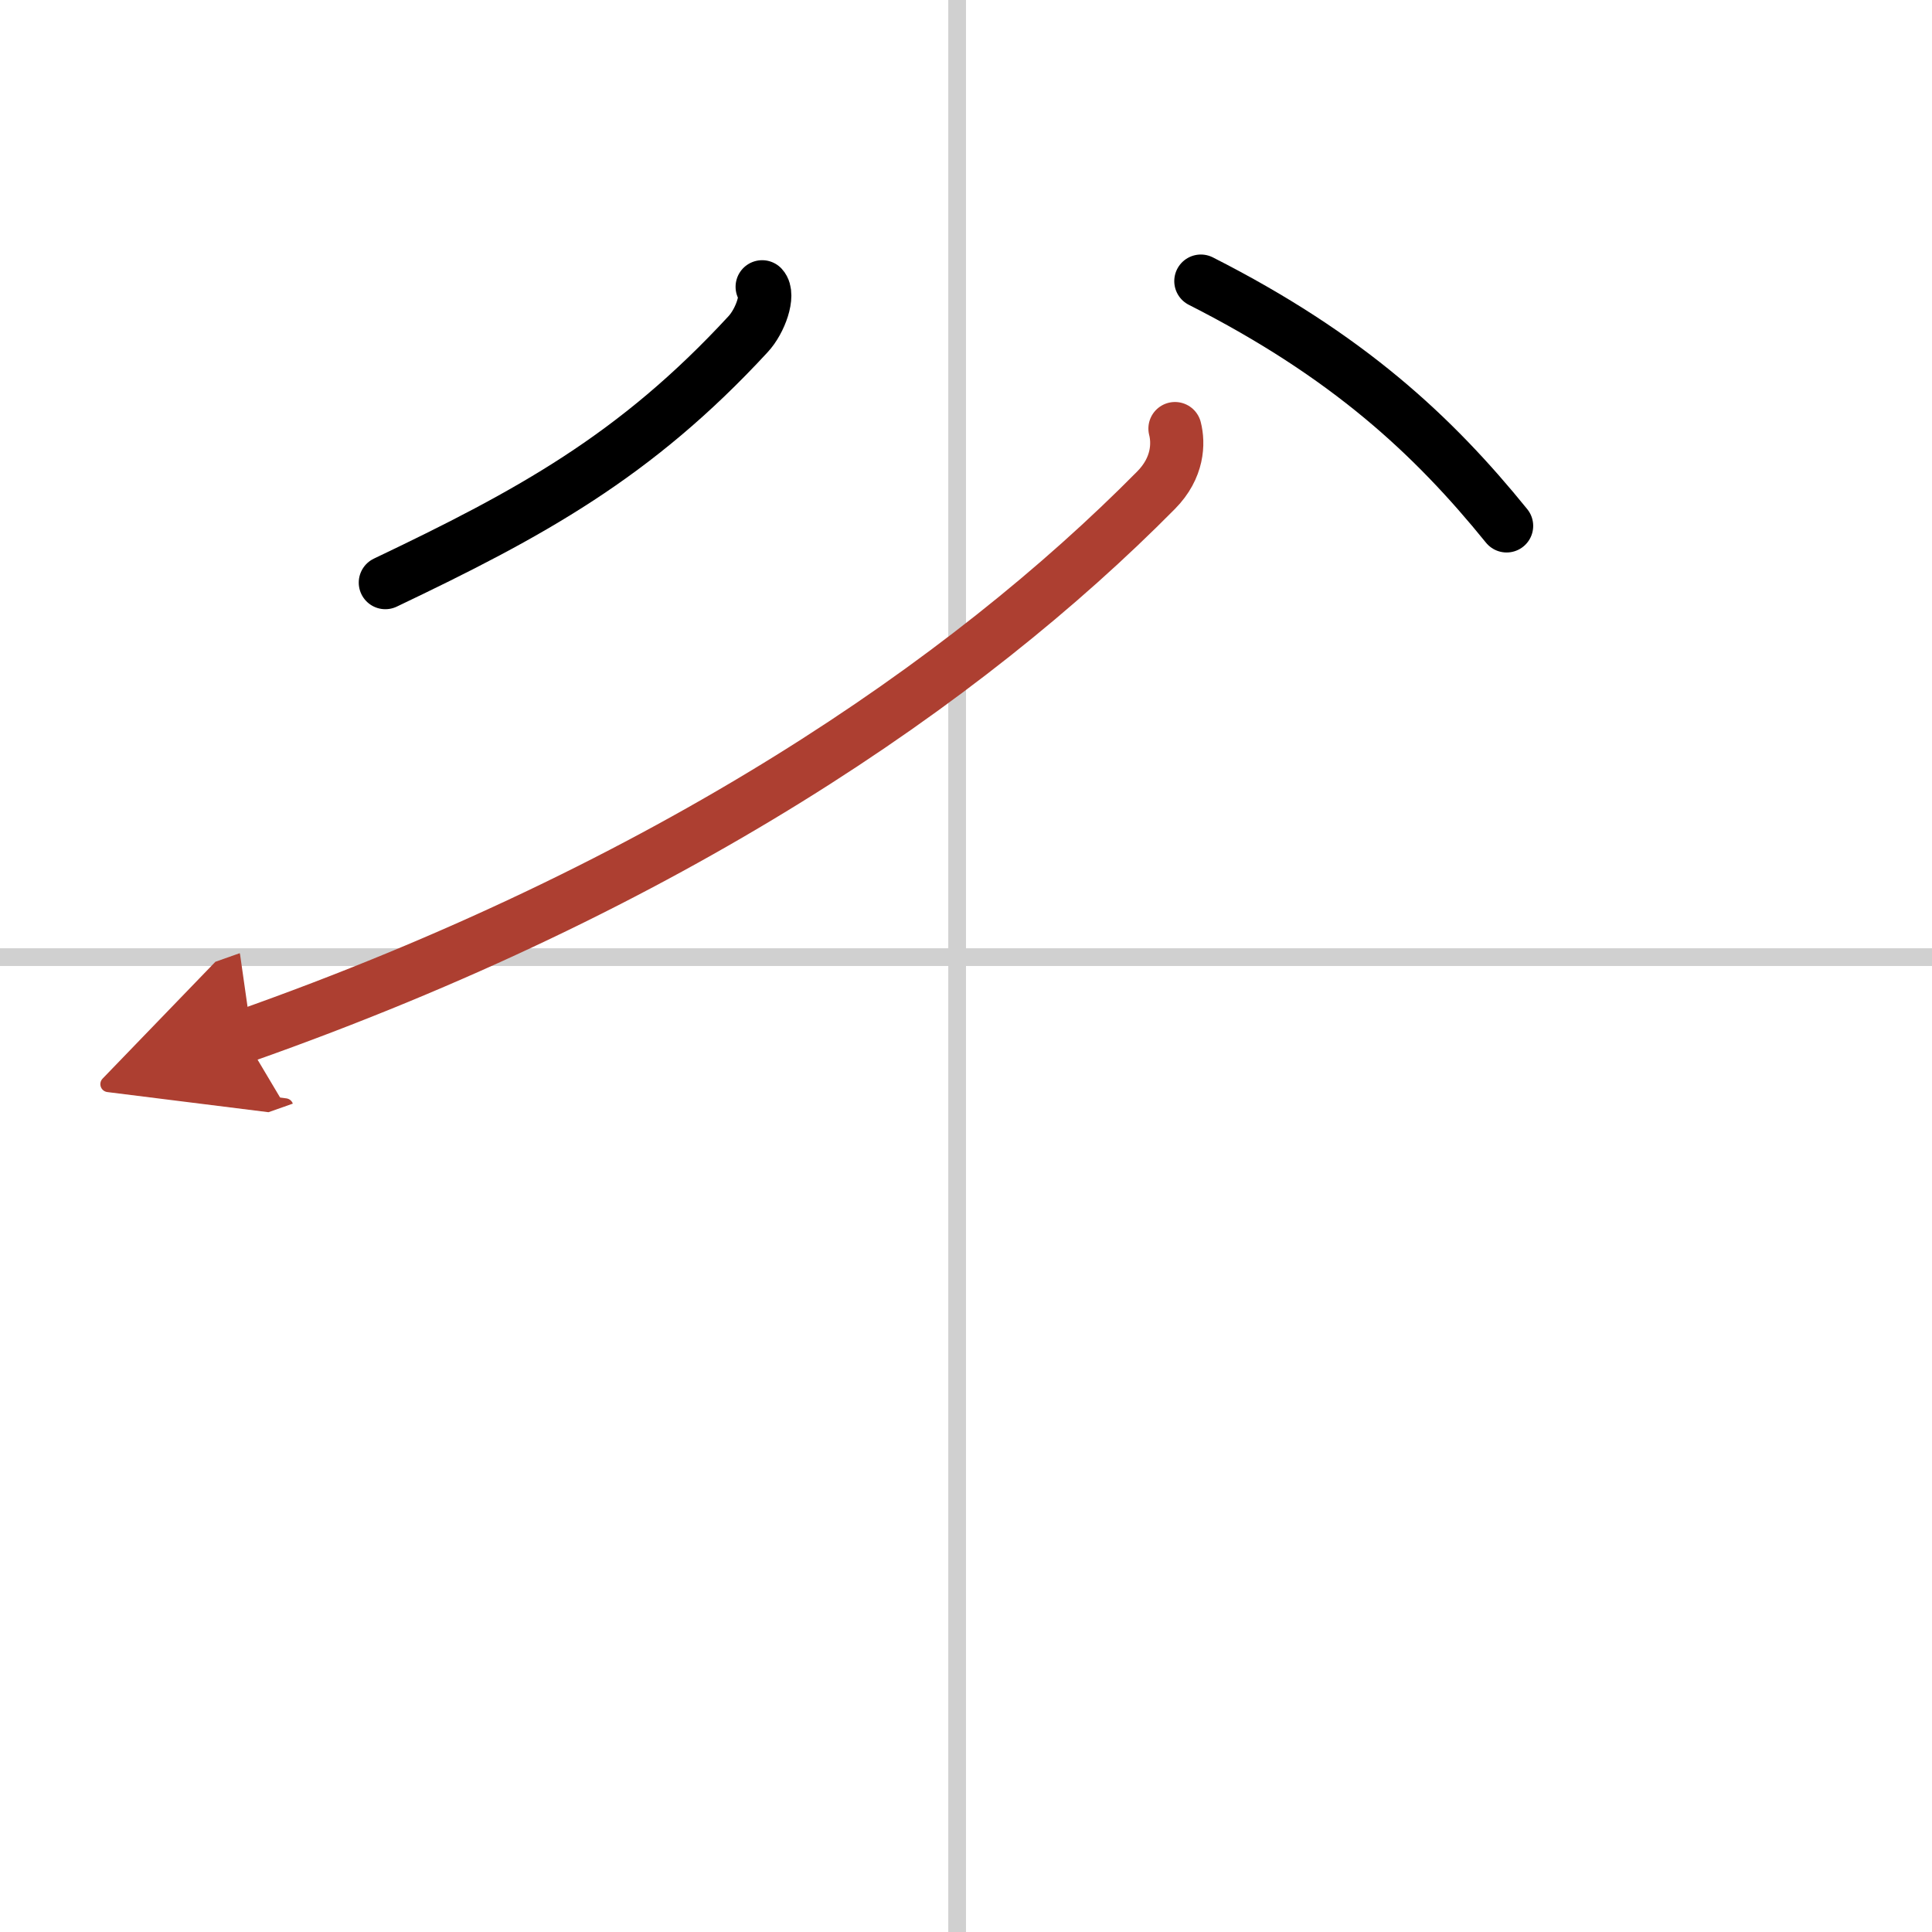
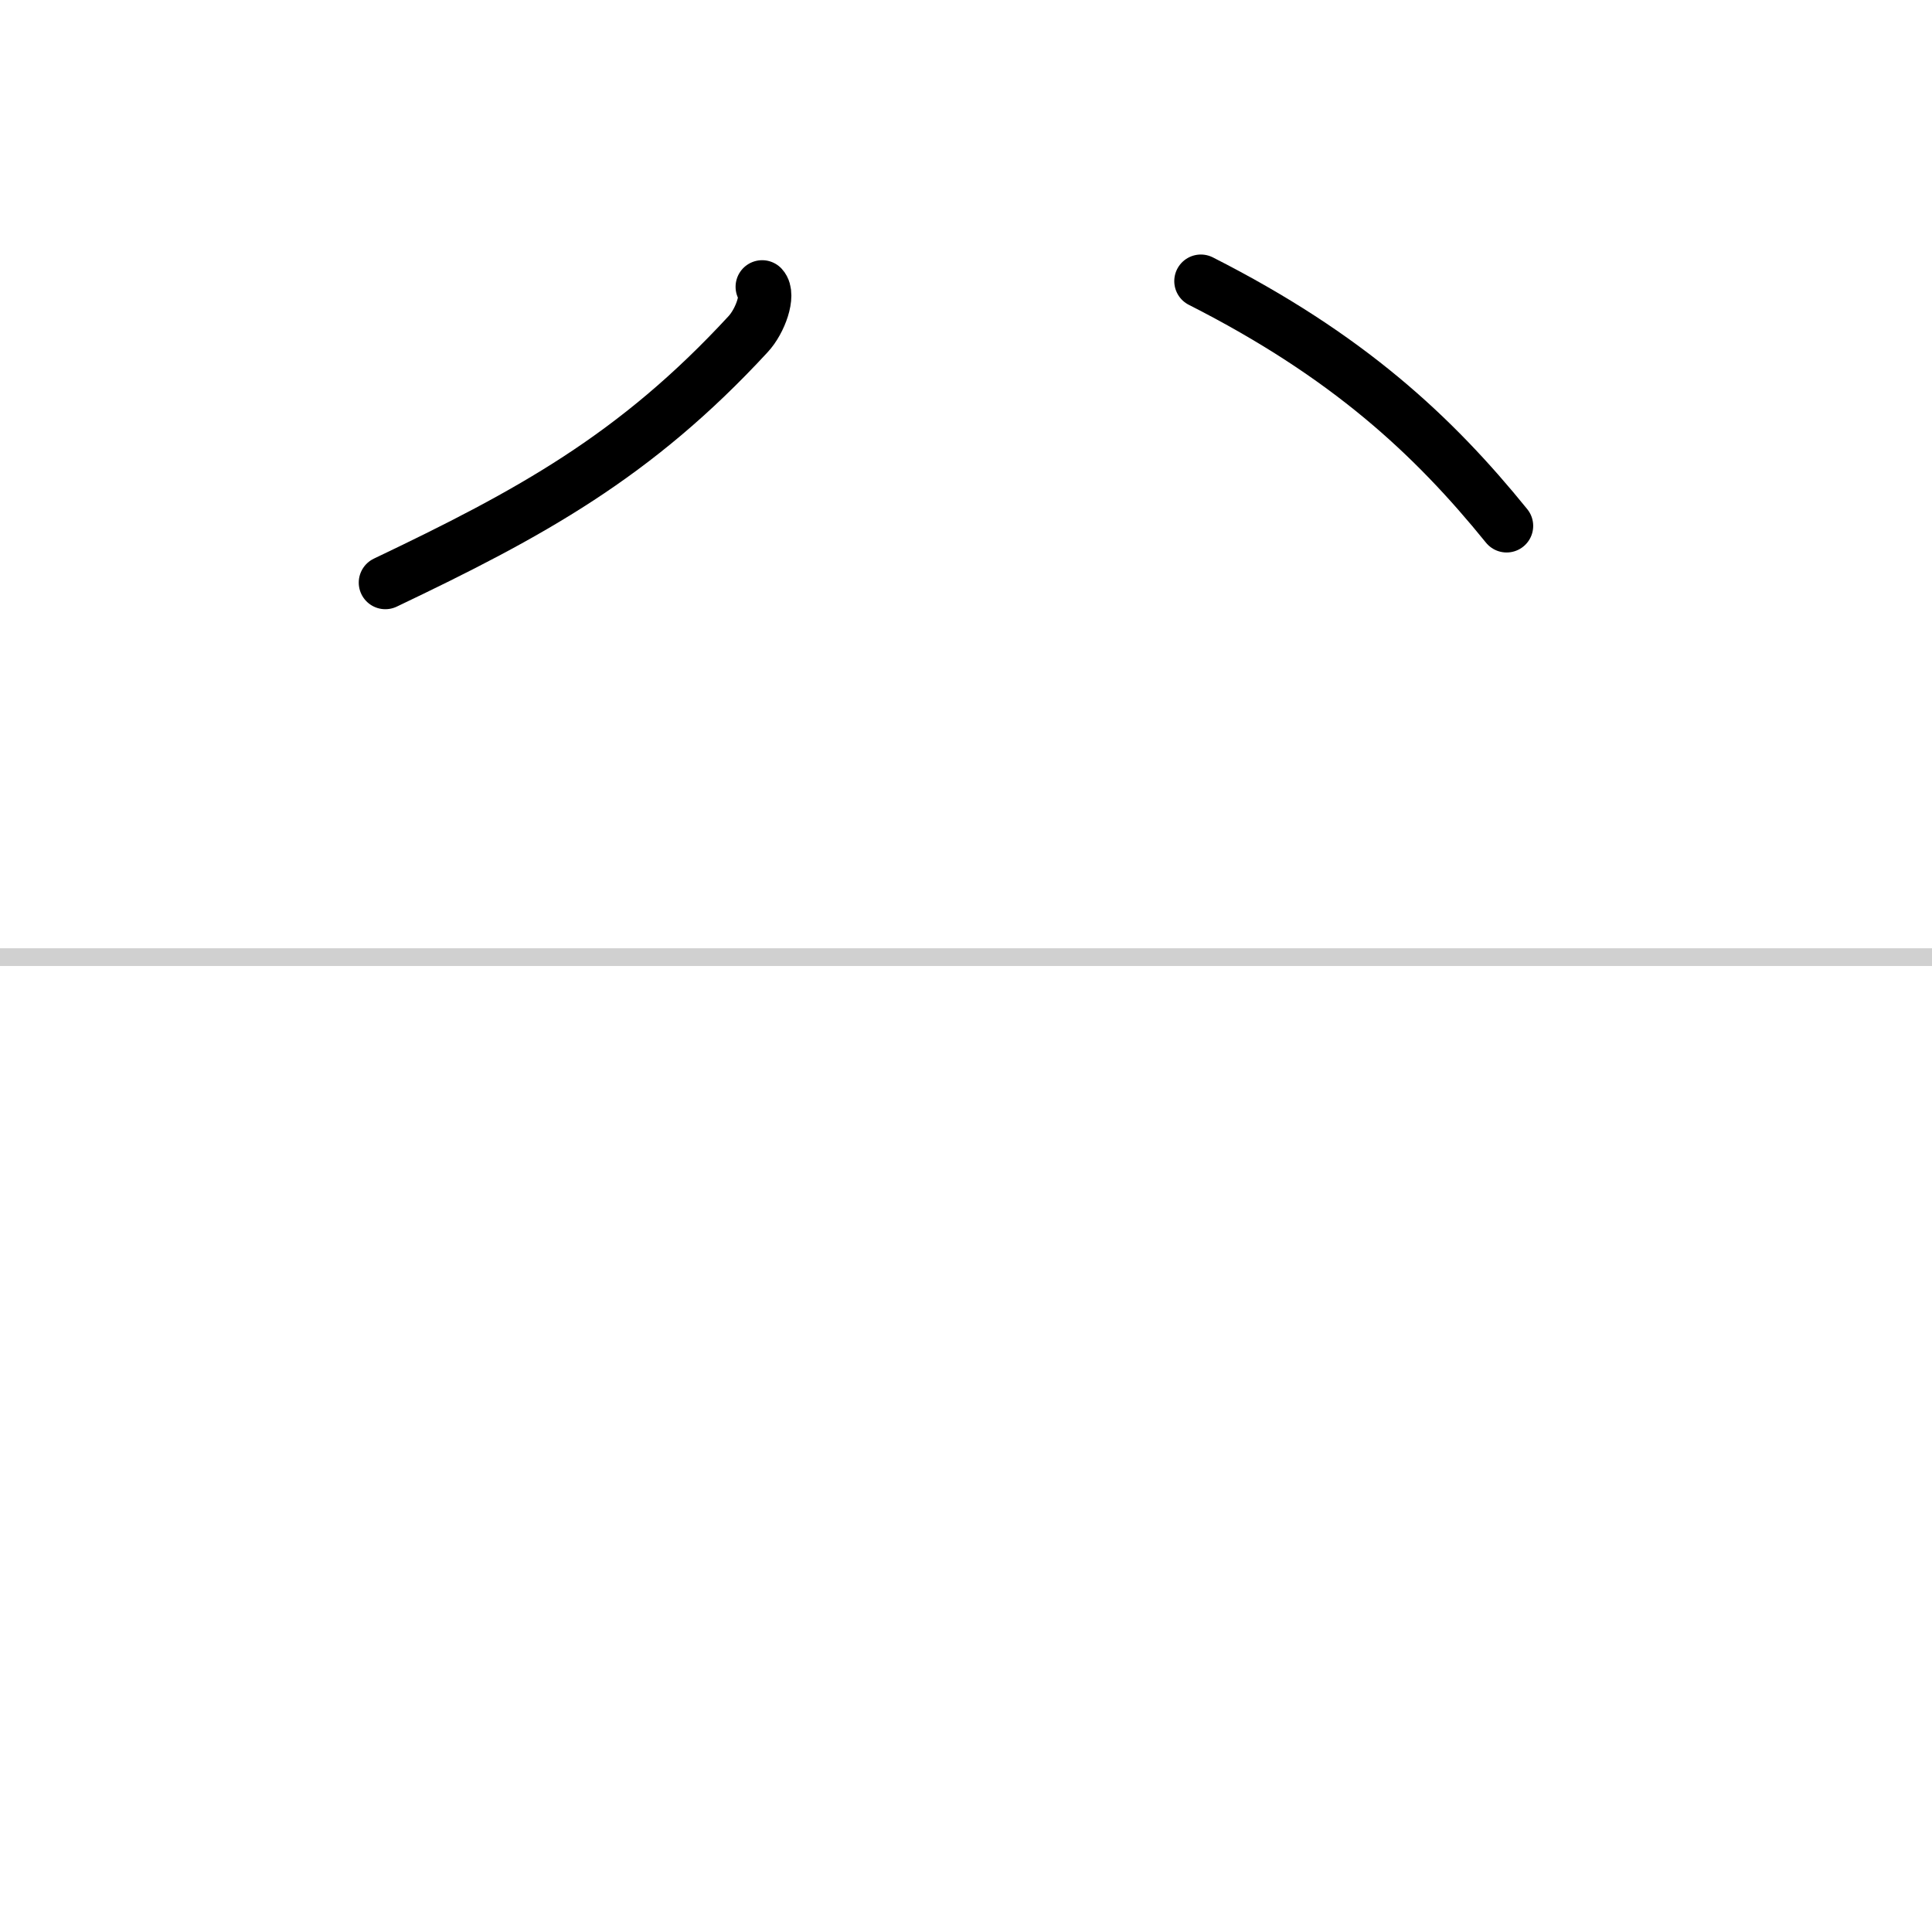
<svg xmlns="http://www.w3.org/2000/svg" width="400" height="400" viewBox="0 0 109 109">
  <defs>
    <marker id="a" markerWidth="4" orient="auto" refX="1" refY="5" viewBox="0 0 10 10">
-       <polyline points="0 0 10 5 0 10 1 5" fill="#ad3f31" stroke="#ad3f31" />
-     </marker>
+       </marker>
  </defs>
  <g fill="none" stroke="#000" stroke-linecap="round" stroke-linejoin="round" stroke-width="3">
-     <rect width="100%" height="100%" fill="#fff" stroke="#fff" />
-     <line x1="54" x2="54" y2="109" stroke="#d0d0d0" stroke-width="1" />
    <line x2="109" y1="54" y2="54" stroke="#d0d0d0" stroke-width="1" />
    <path d="m43 16.18c0.41 0.44-0.09 1.92-0.8 2.68-6.36 6.89-12.3 10.12-20.46 14.01" />
    <path d="m67.75 15.86c8.28 4.2 13.11 8.7 17.25 13.81" />
-     <path d="M66.29,24.18c0.21,0.82,0.19,2.21-1.07,3.48C54.5,38.5,37.75,50,13.75,58.47" marker-end="url(#a)" stroke="#ad3f31" />
  </g>
</svg>